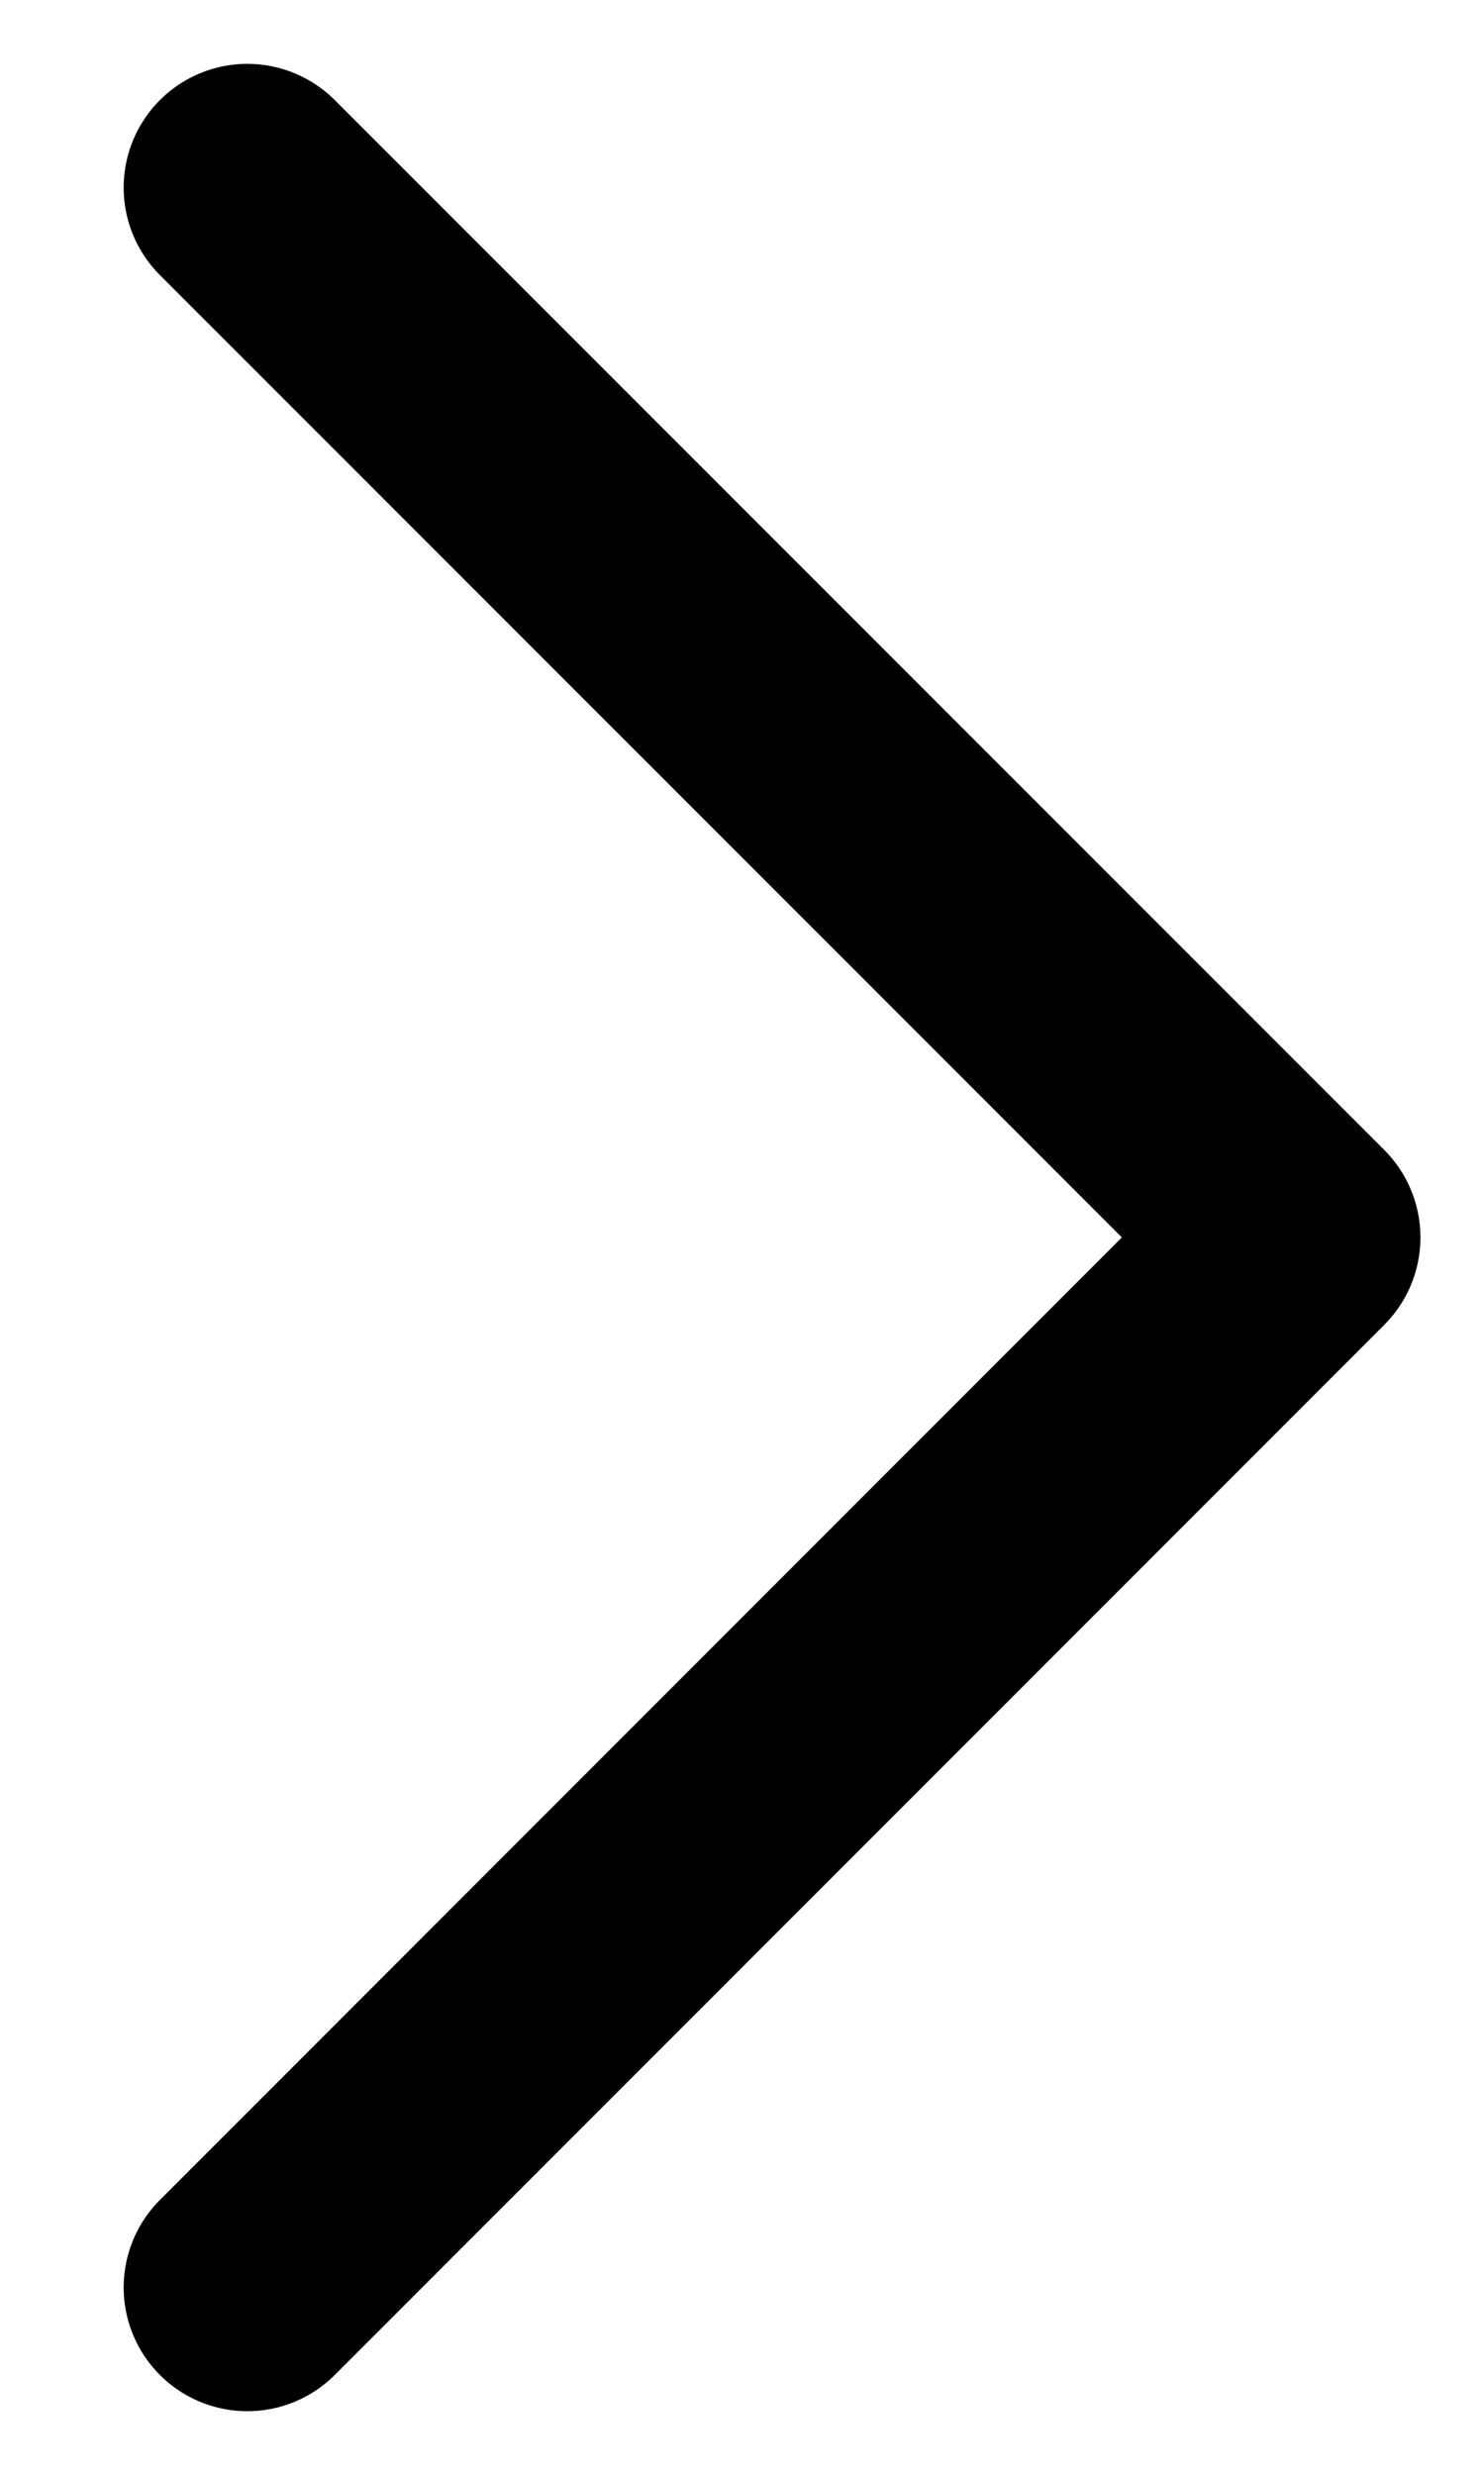
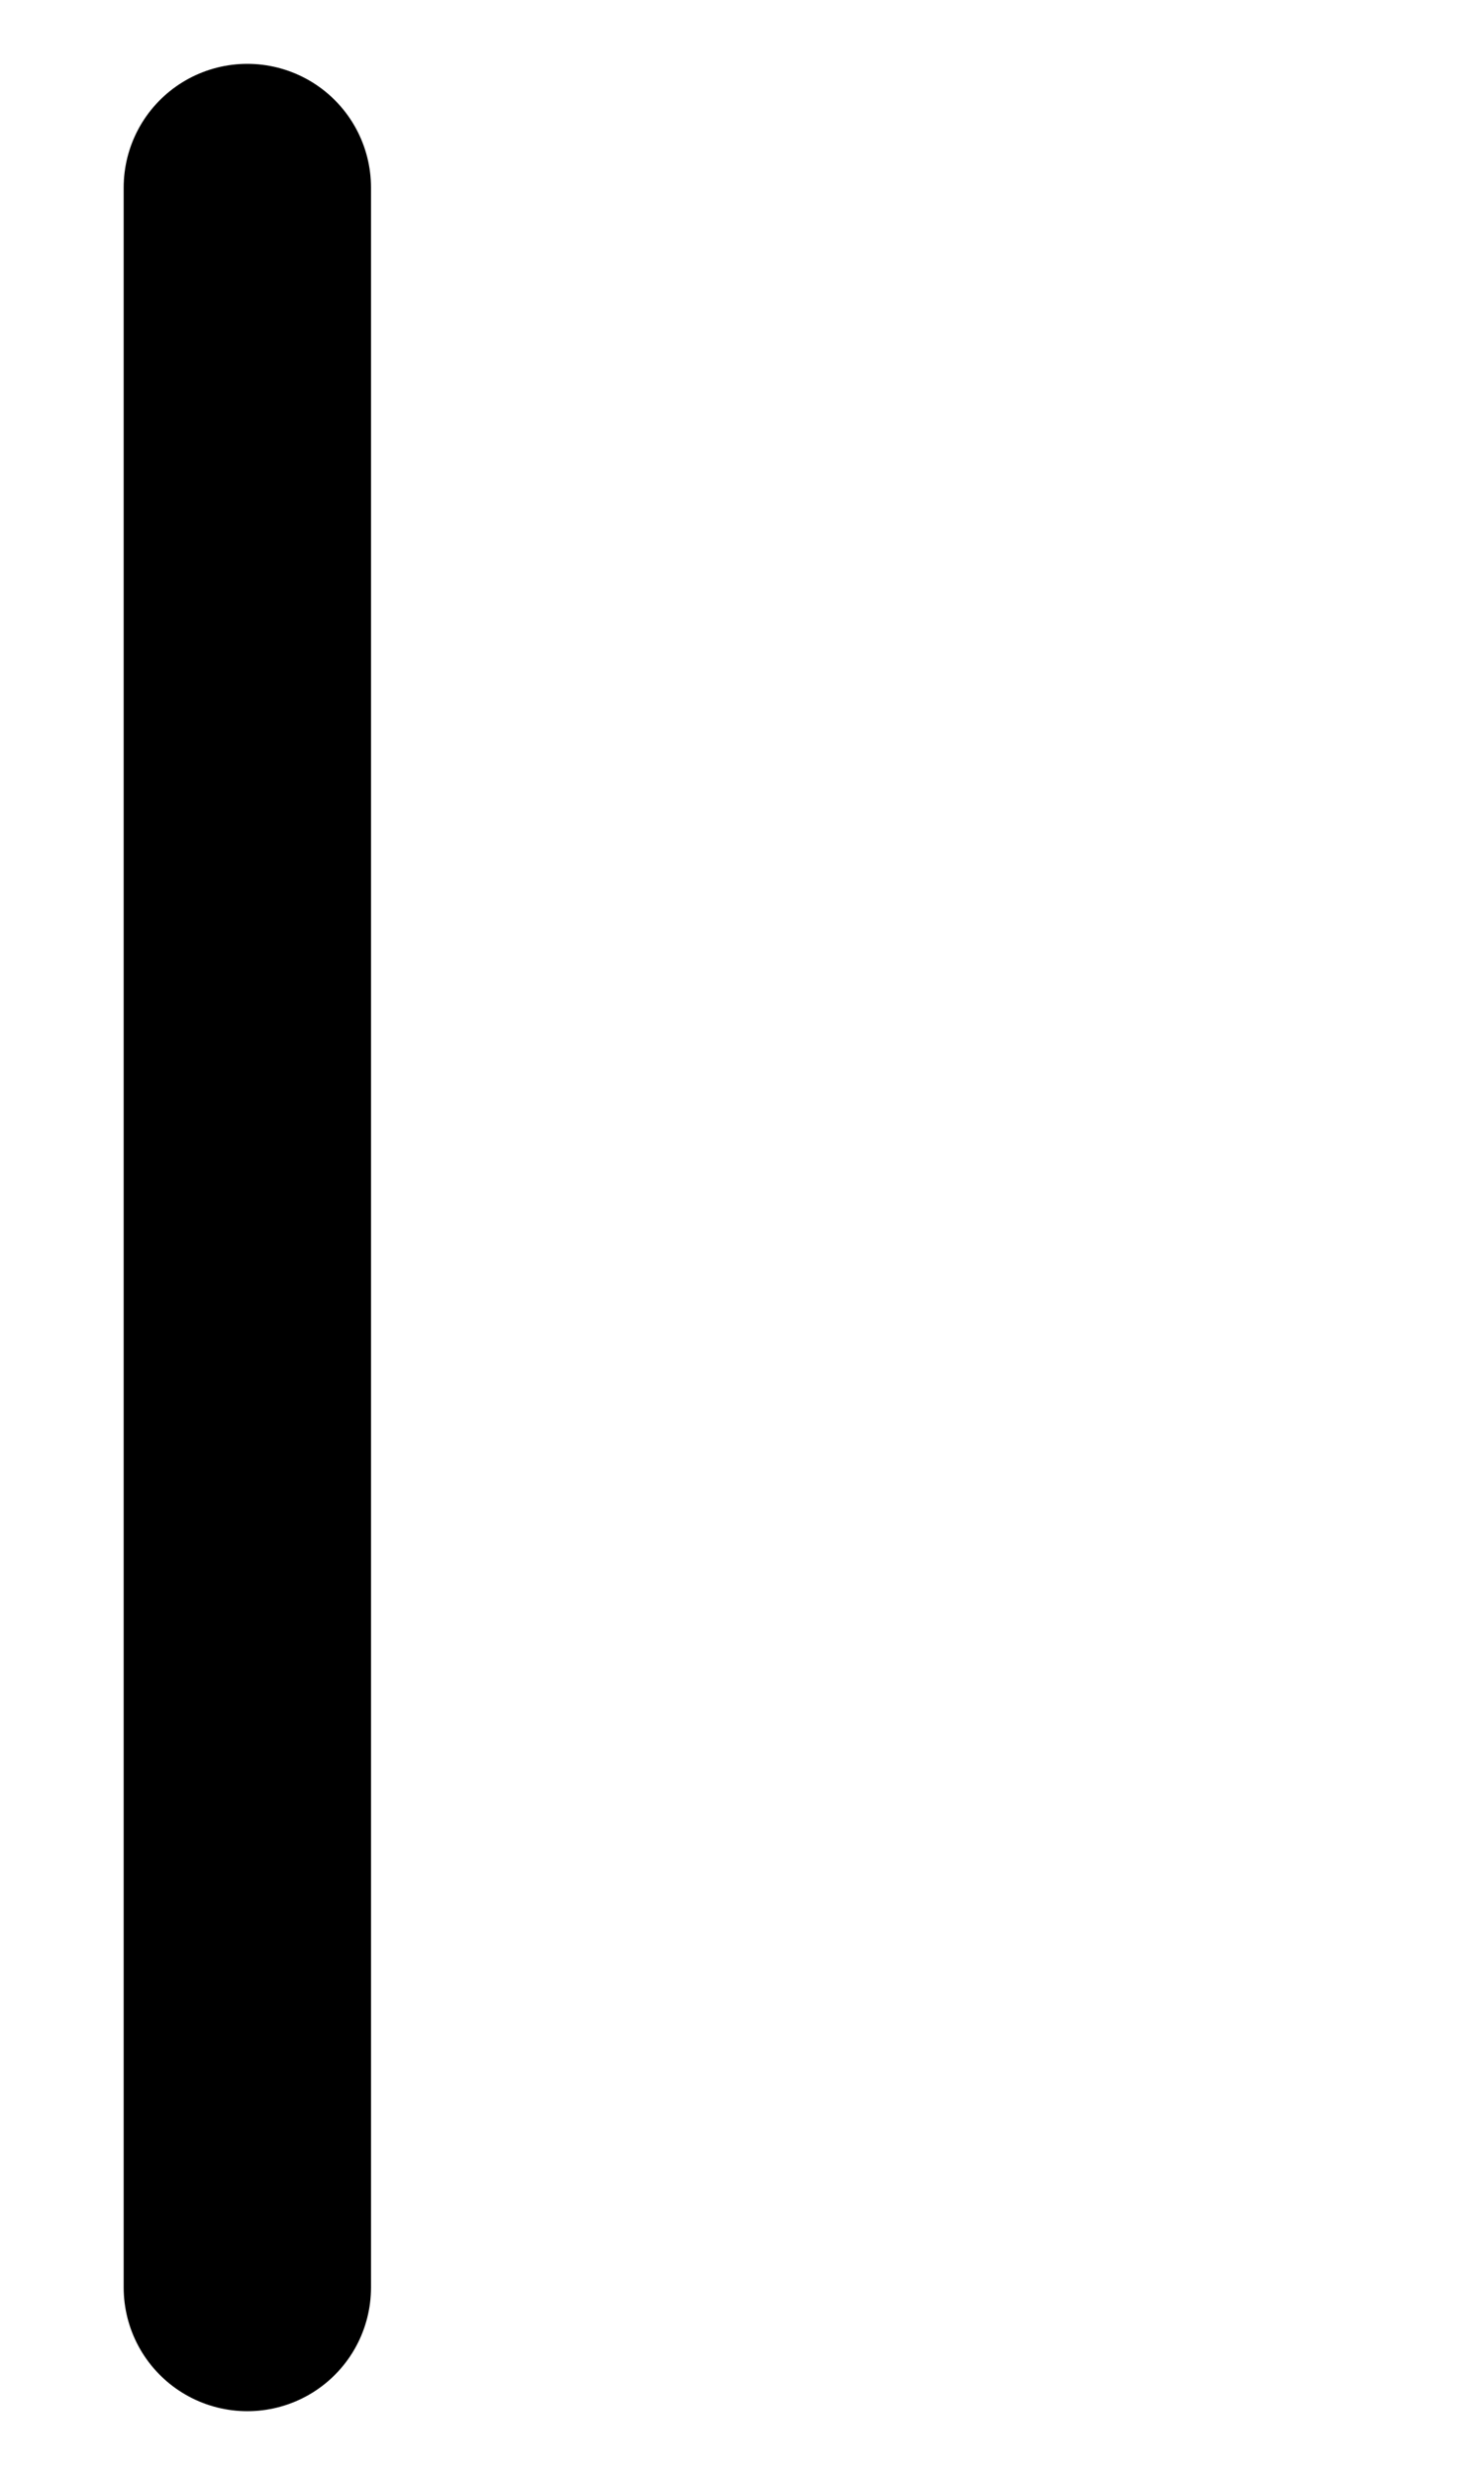
<svg xmlns="http://www.w3.org/2000/svg" width="6" height="10" viewBox="0 0 6 10" fill="none">
-   <path d="M1 0.758L5.243 5L1 9.243" stroke="black" stroke-linecap="round" stroke-linejoin="round" />
+   <path d="M1 0.758L1 9.243" stroke="black" stroke-linecap="round" stroke-linejoin="round" />
</svg>